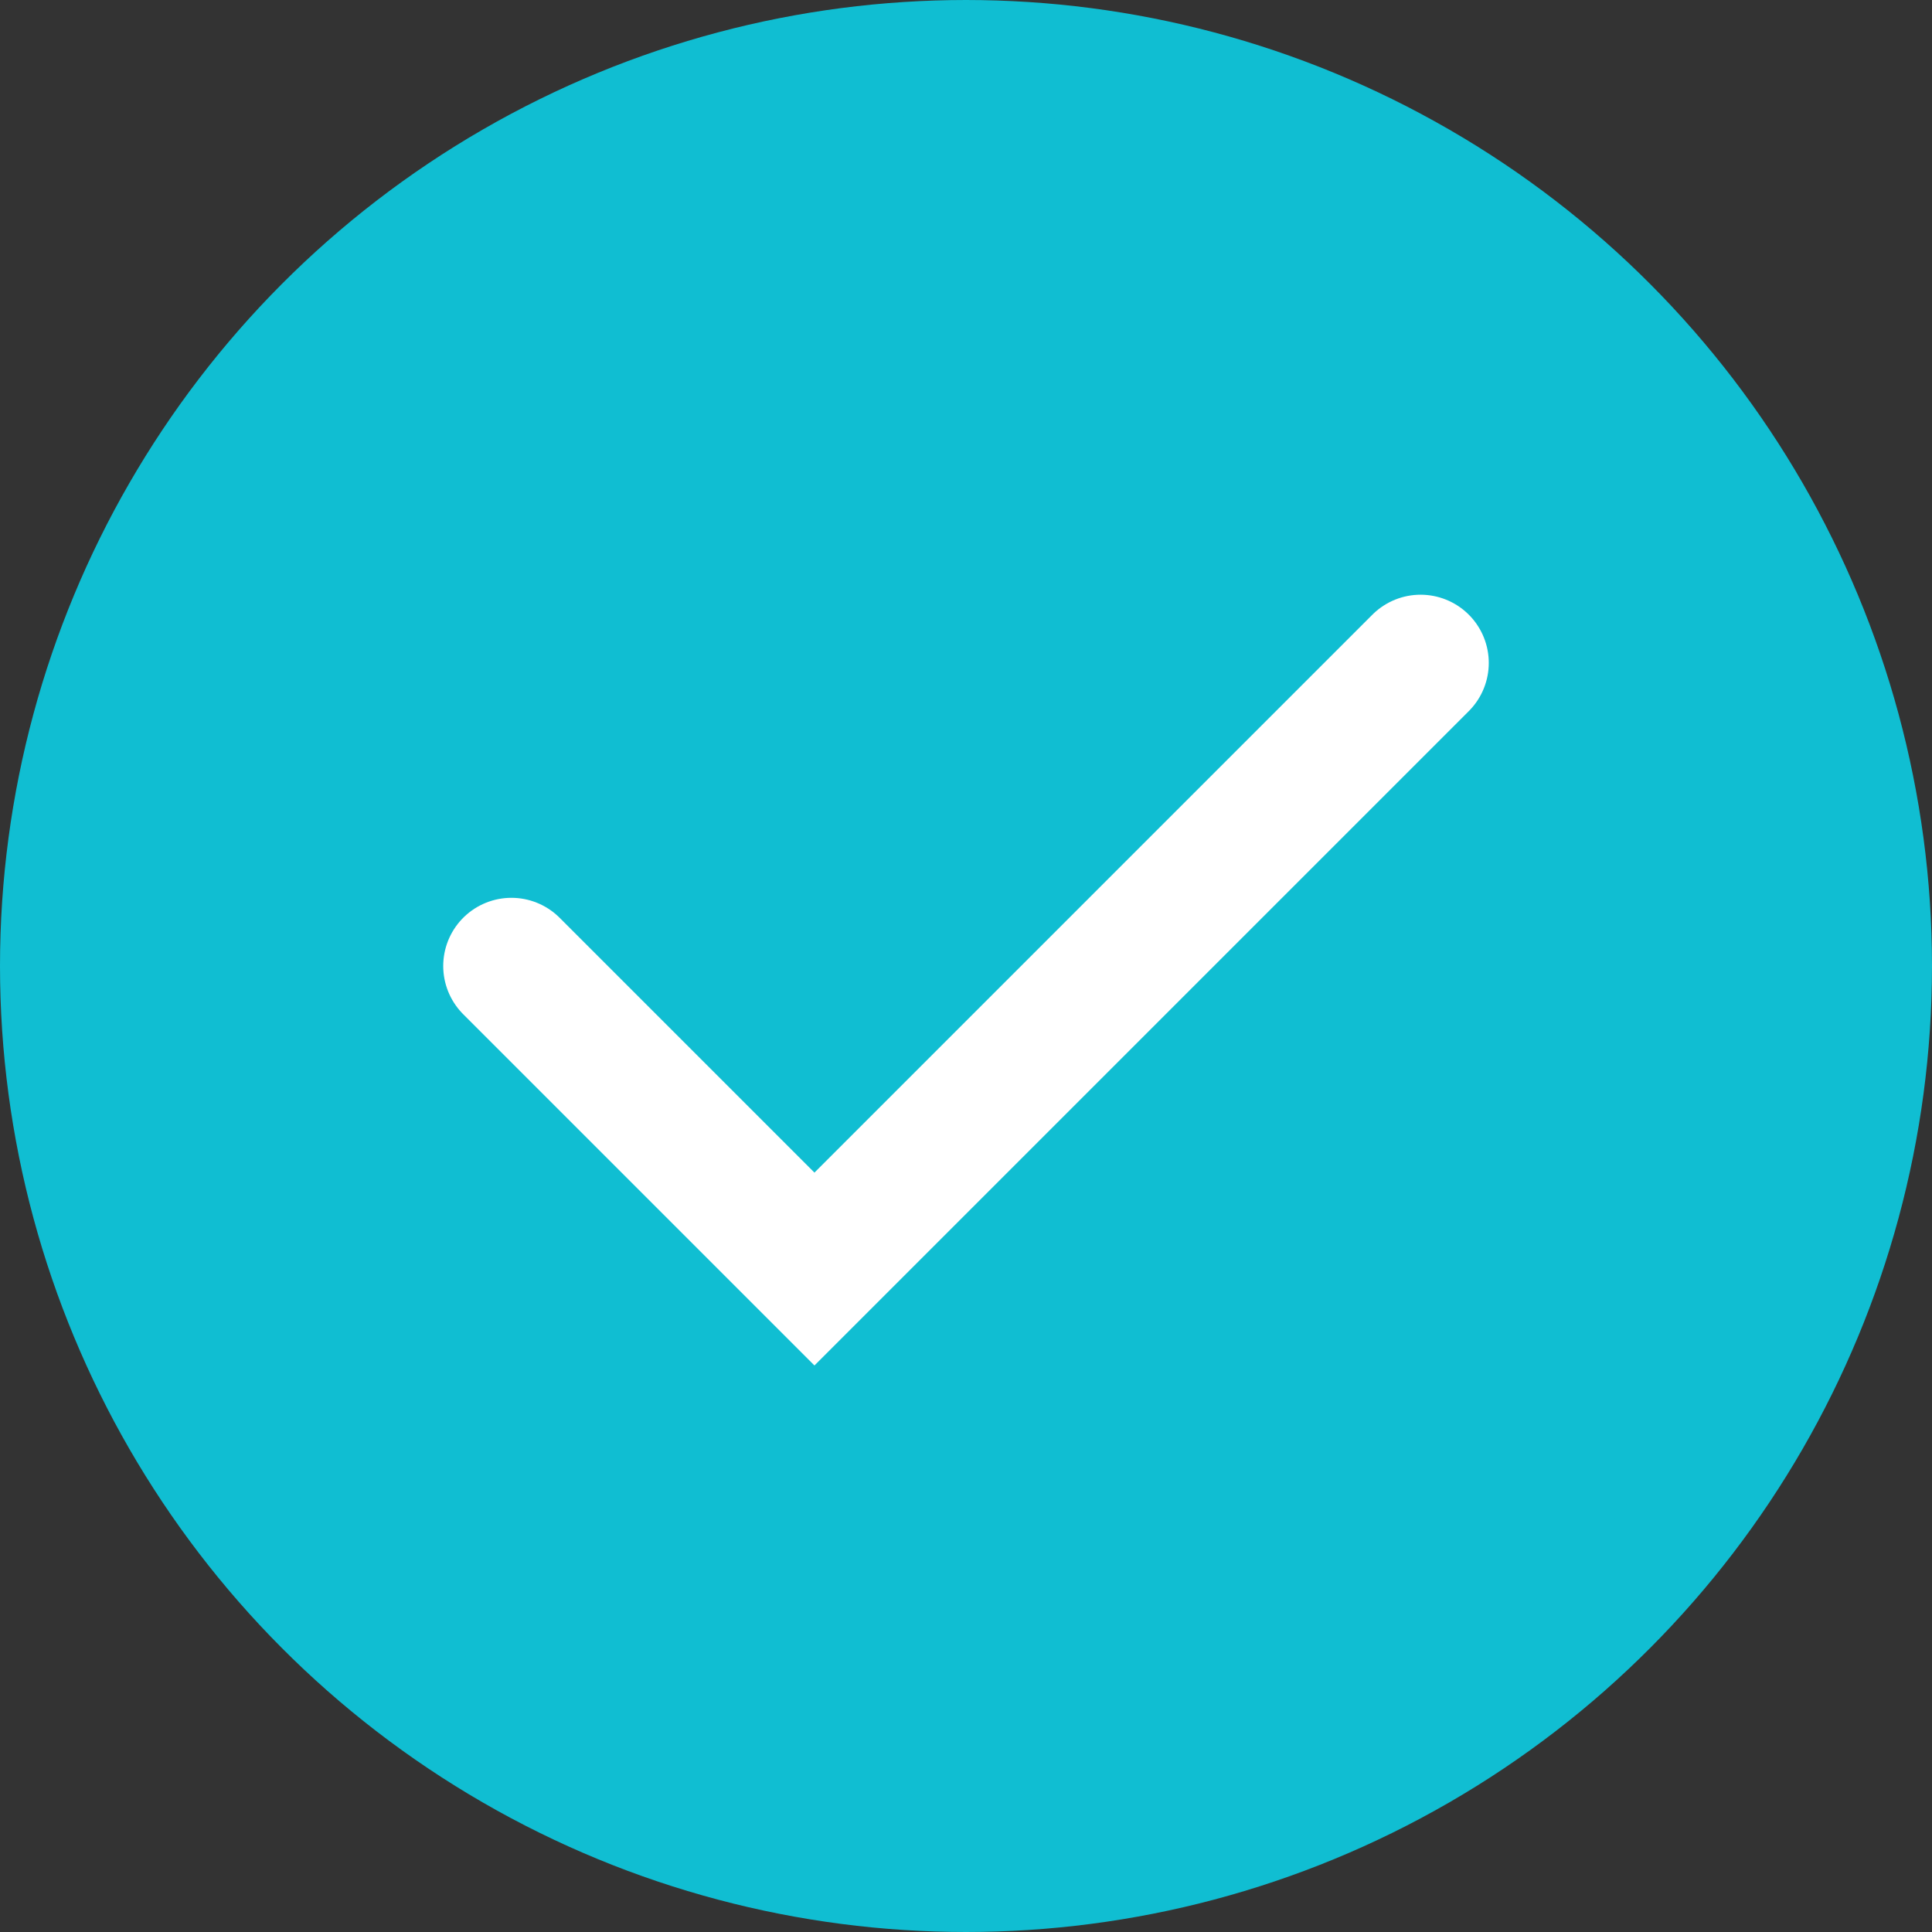
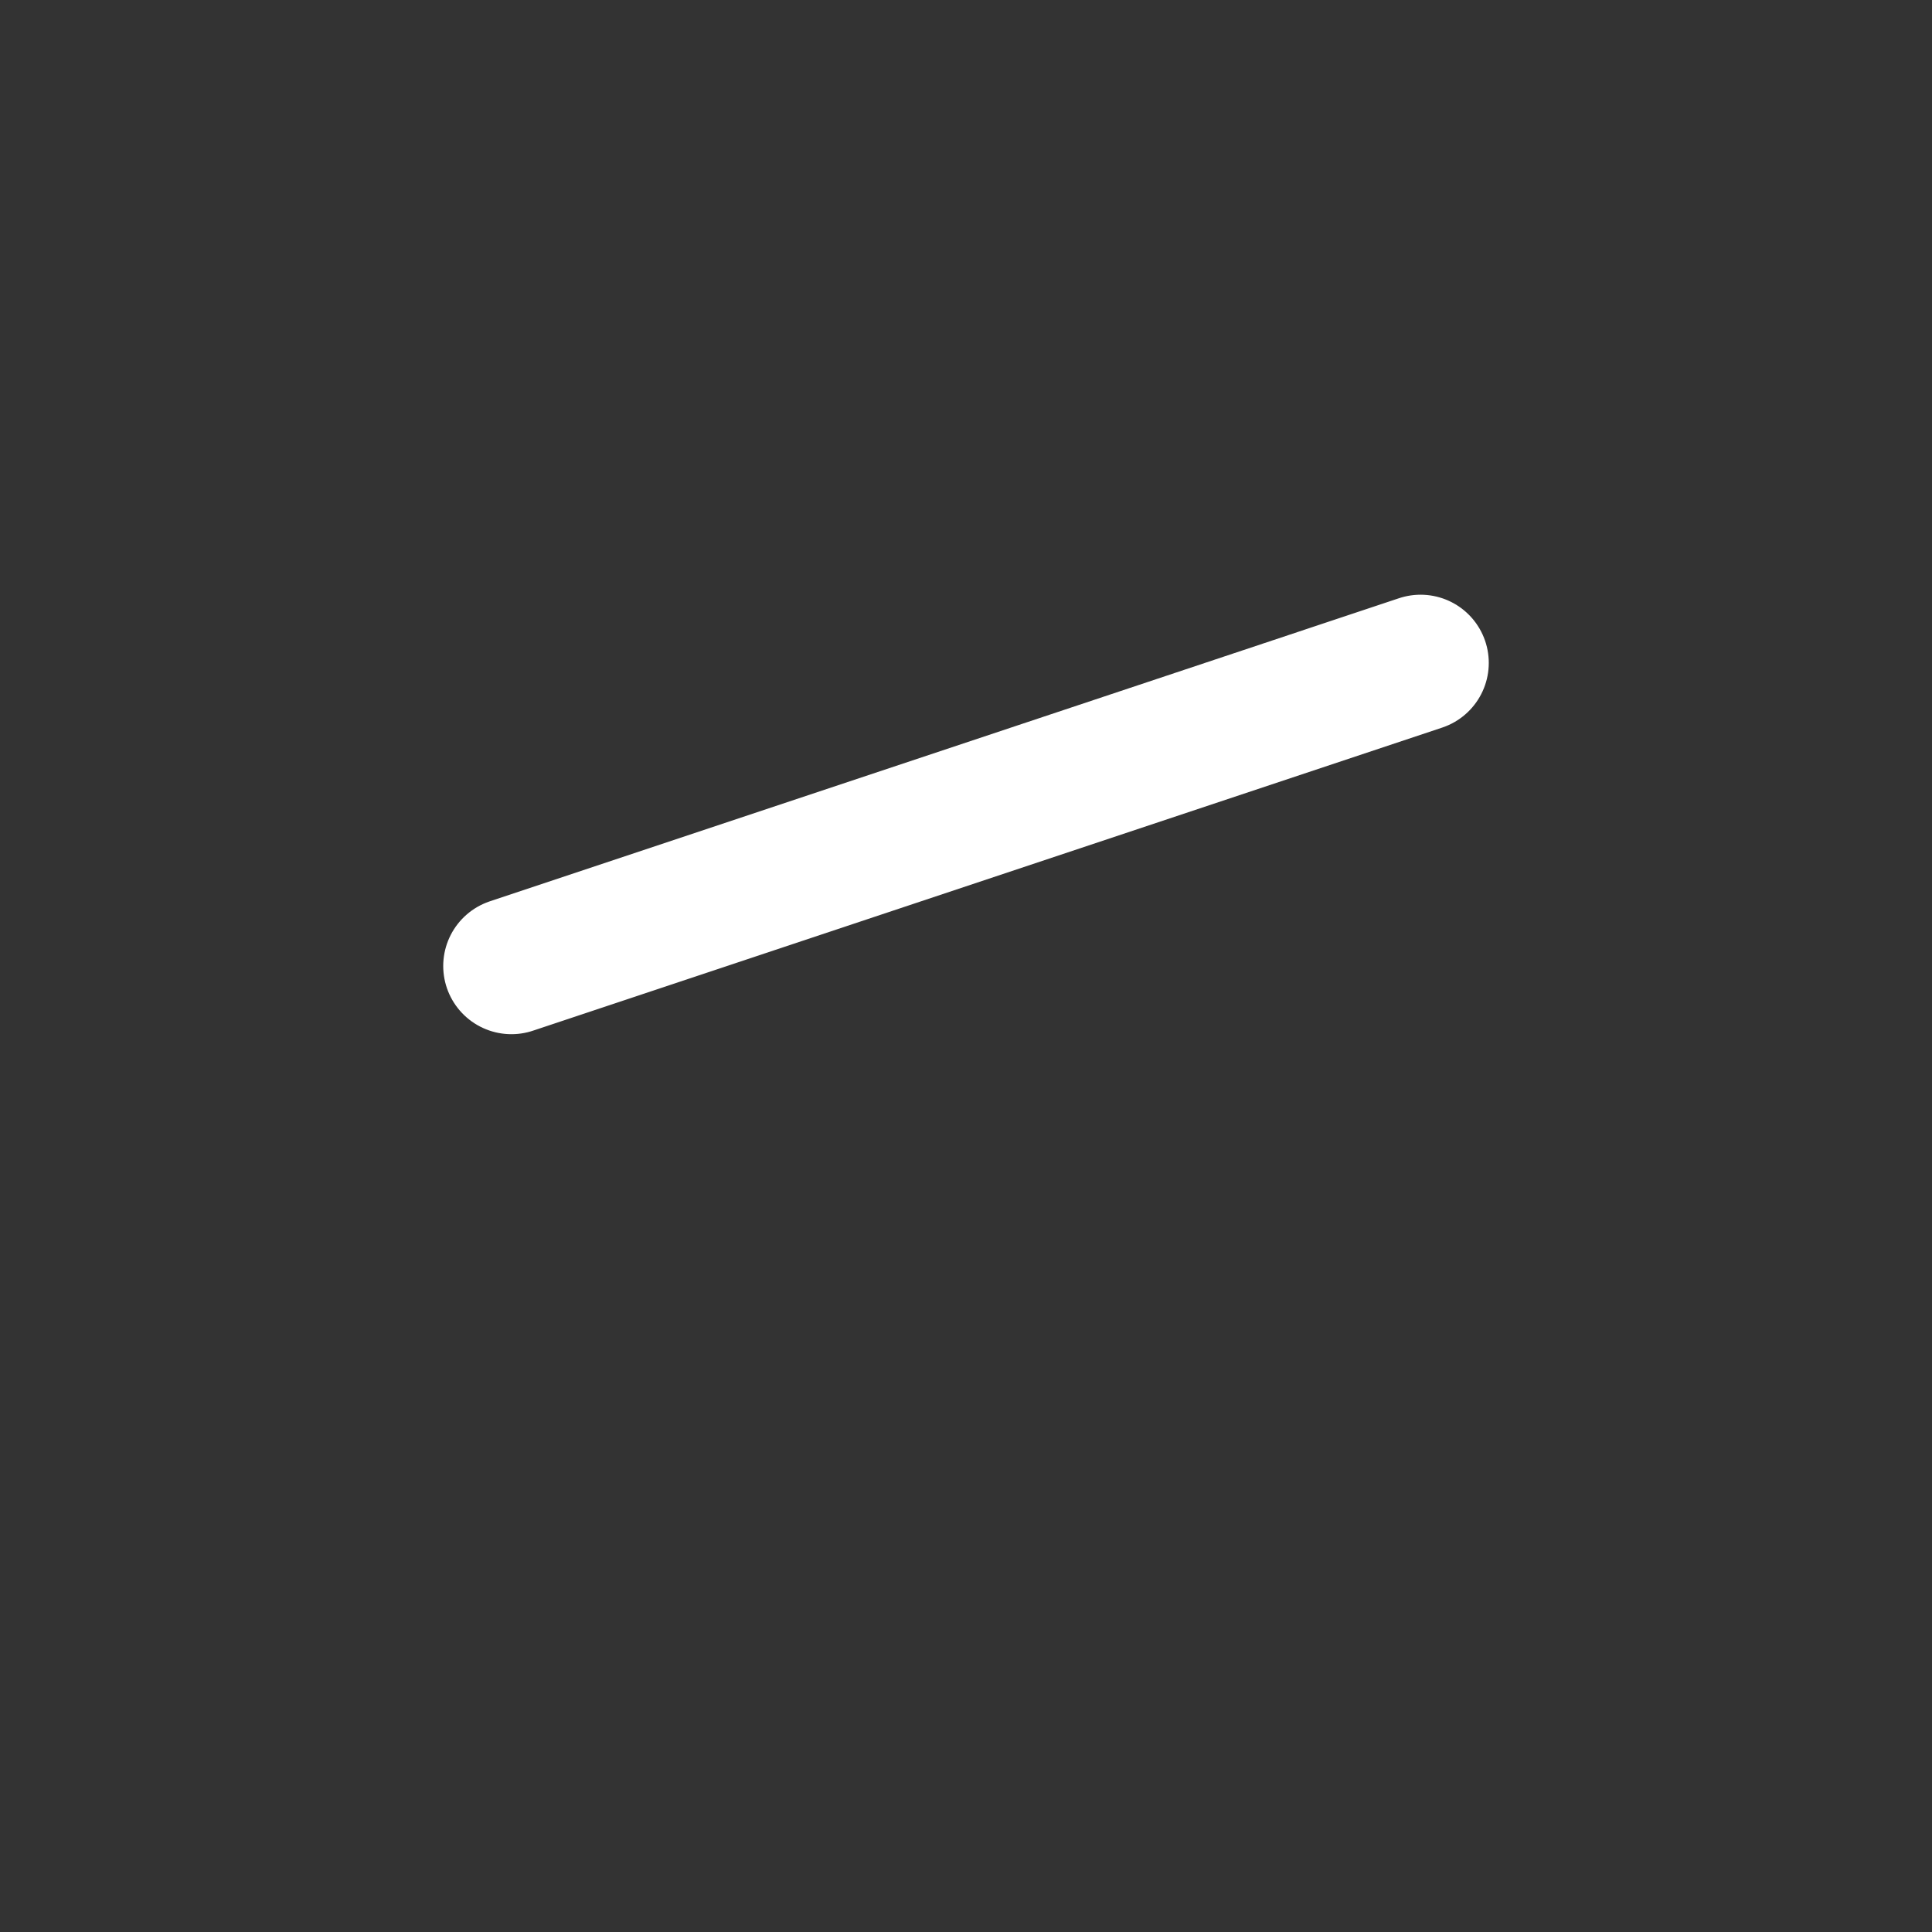
<svg xmlns="http://www.w3.org/2000/svg" width="34" height="34" viewBox="0 0 34 34" fill="none">
  <rect x="0" y="0" width="34" height="34" fill="#333333" stroke="none" />
-   <circle cx="17" cy="17" r="16" fill="#10BED2" stroke="#10BED2" stroke-width="2" />
  <g clip-path="url(#clip0_277_36042)">
-     <path d="M9 17L14.333 22.333L25 11.666" stroke="white" stroke-width="2.4" stroke-linecap="round" />
+     <path d="M9 17L25 11.666" stroke="white" stroke-width="2.4" stroke-linecap="round" />
  </g>
  <defs>
    <clipPath id="clip0_277_36042">
      <rect width="32" height="32" fill="white" transform="translate(1 1)" />
    </clipPath>
  </defs>
</svg>